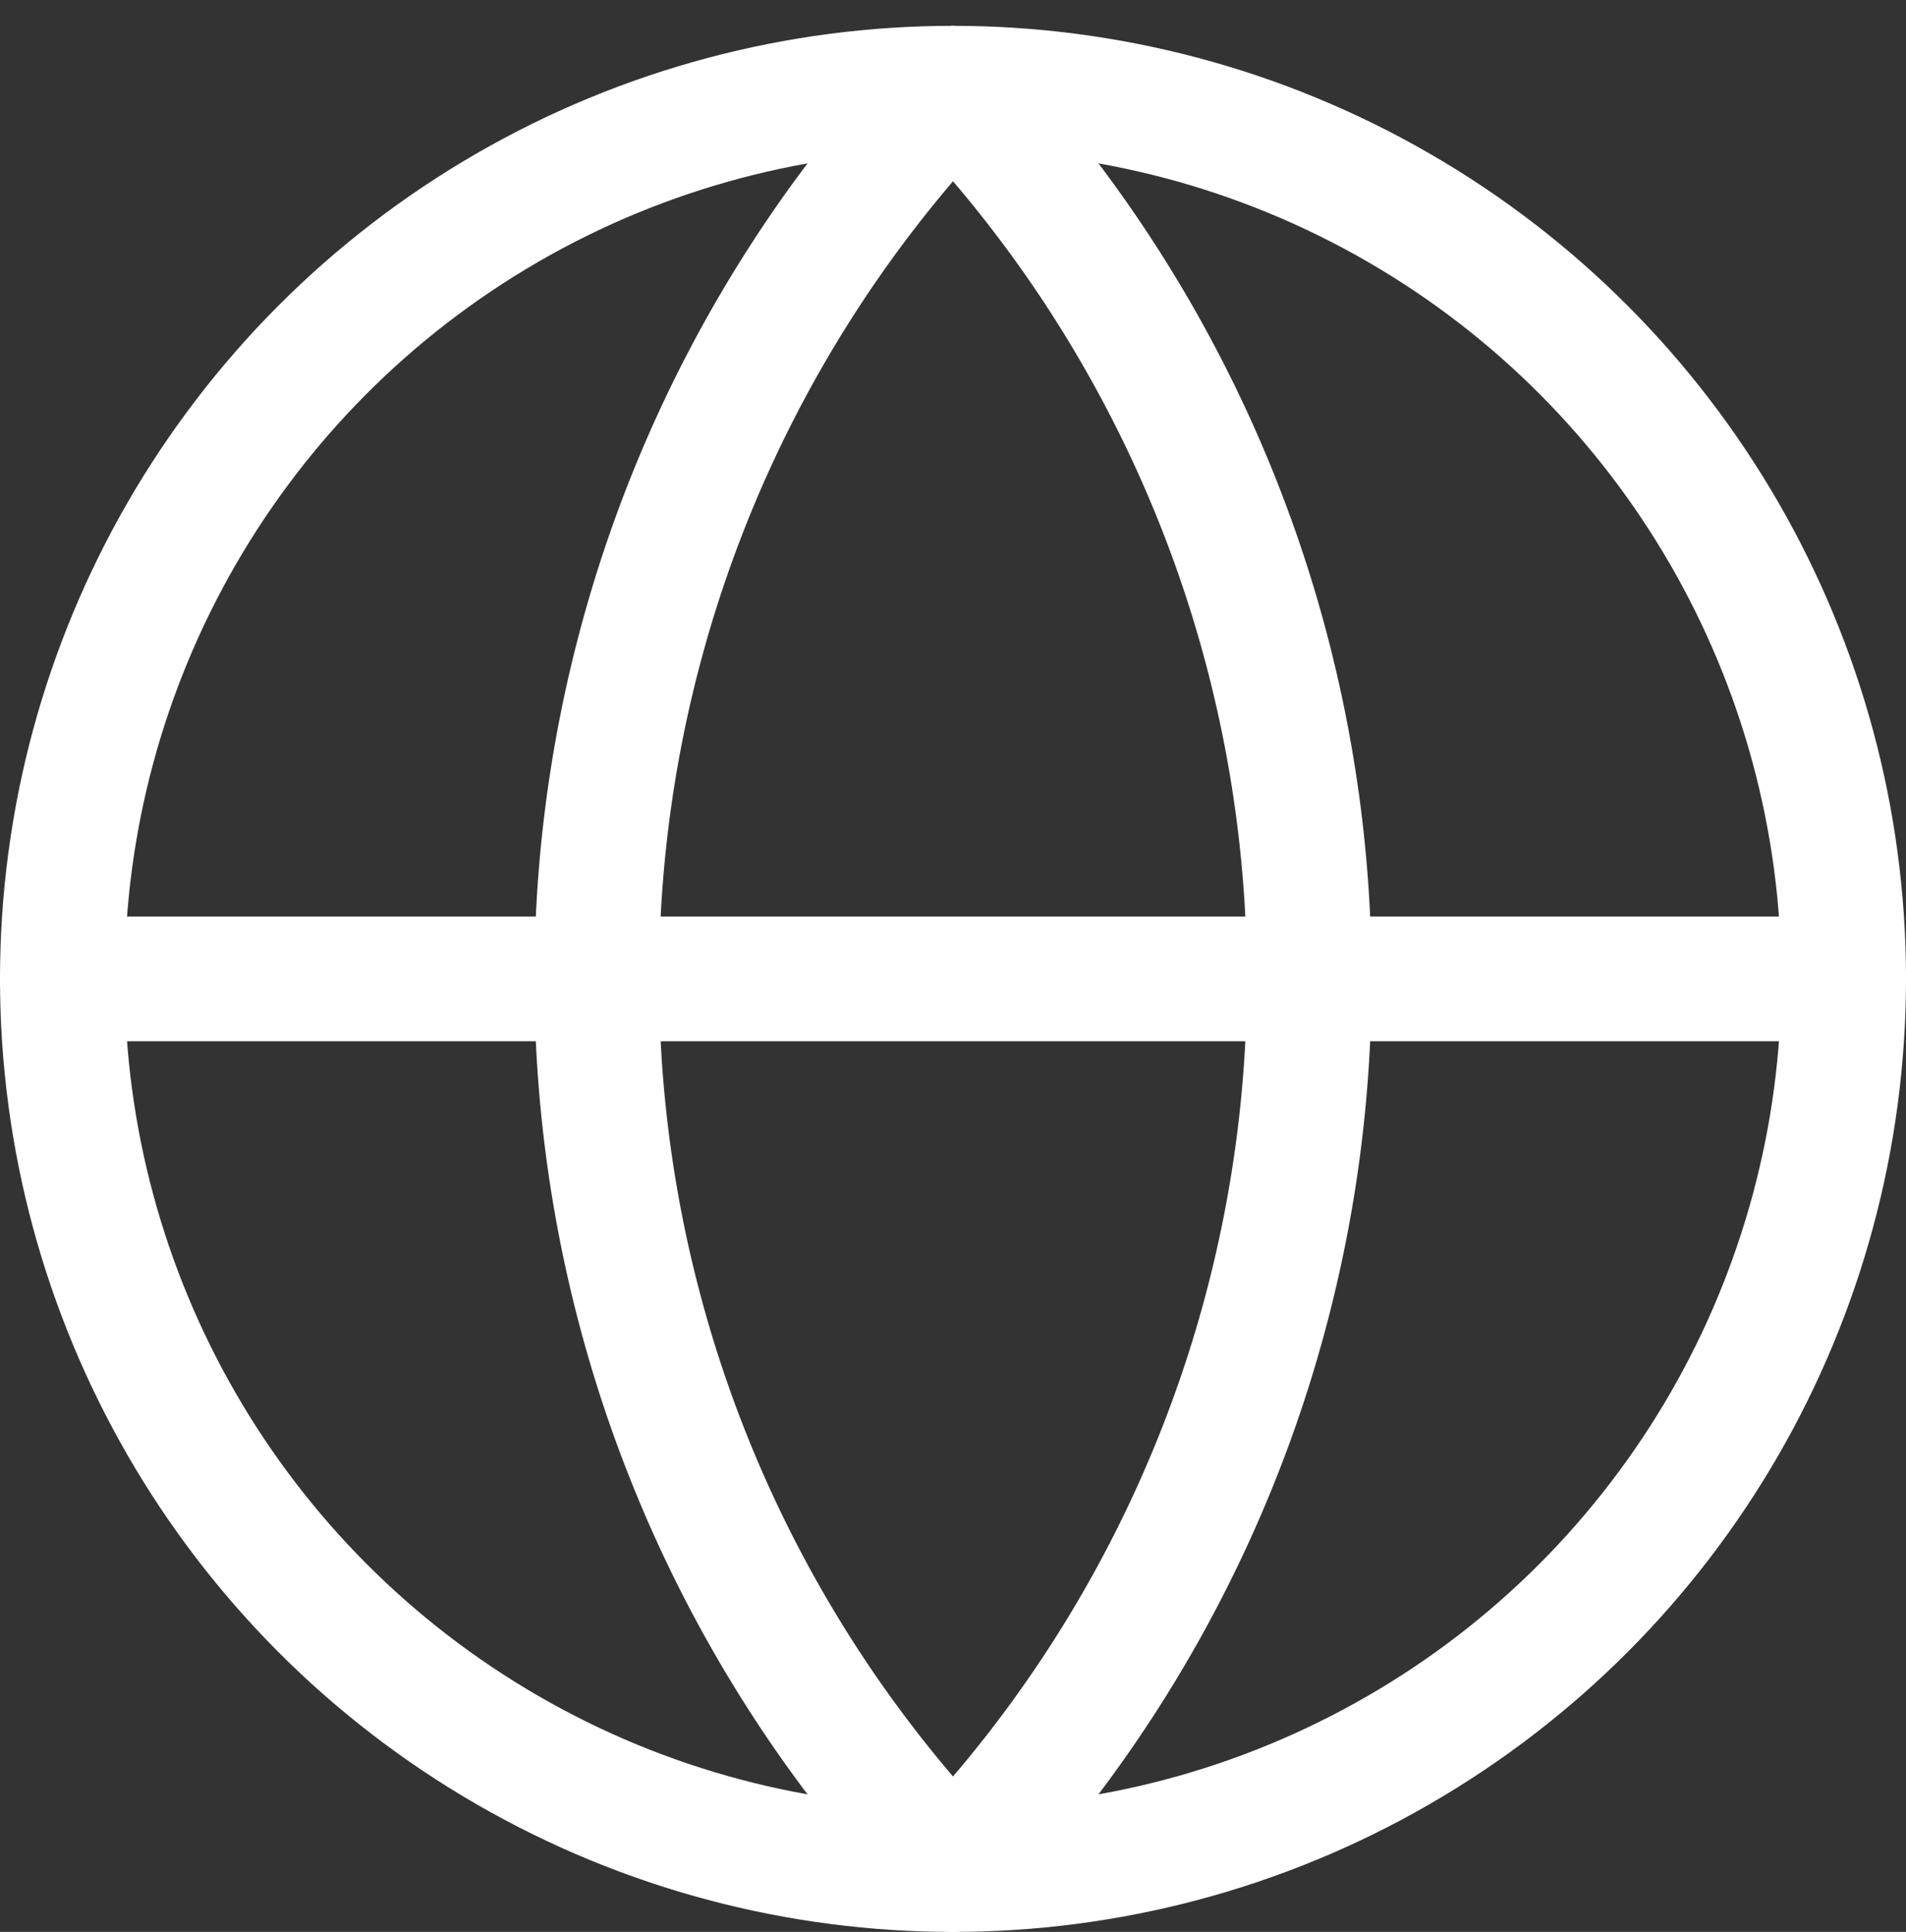
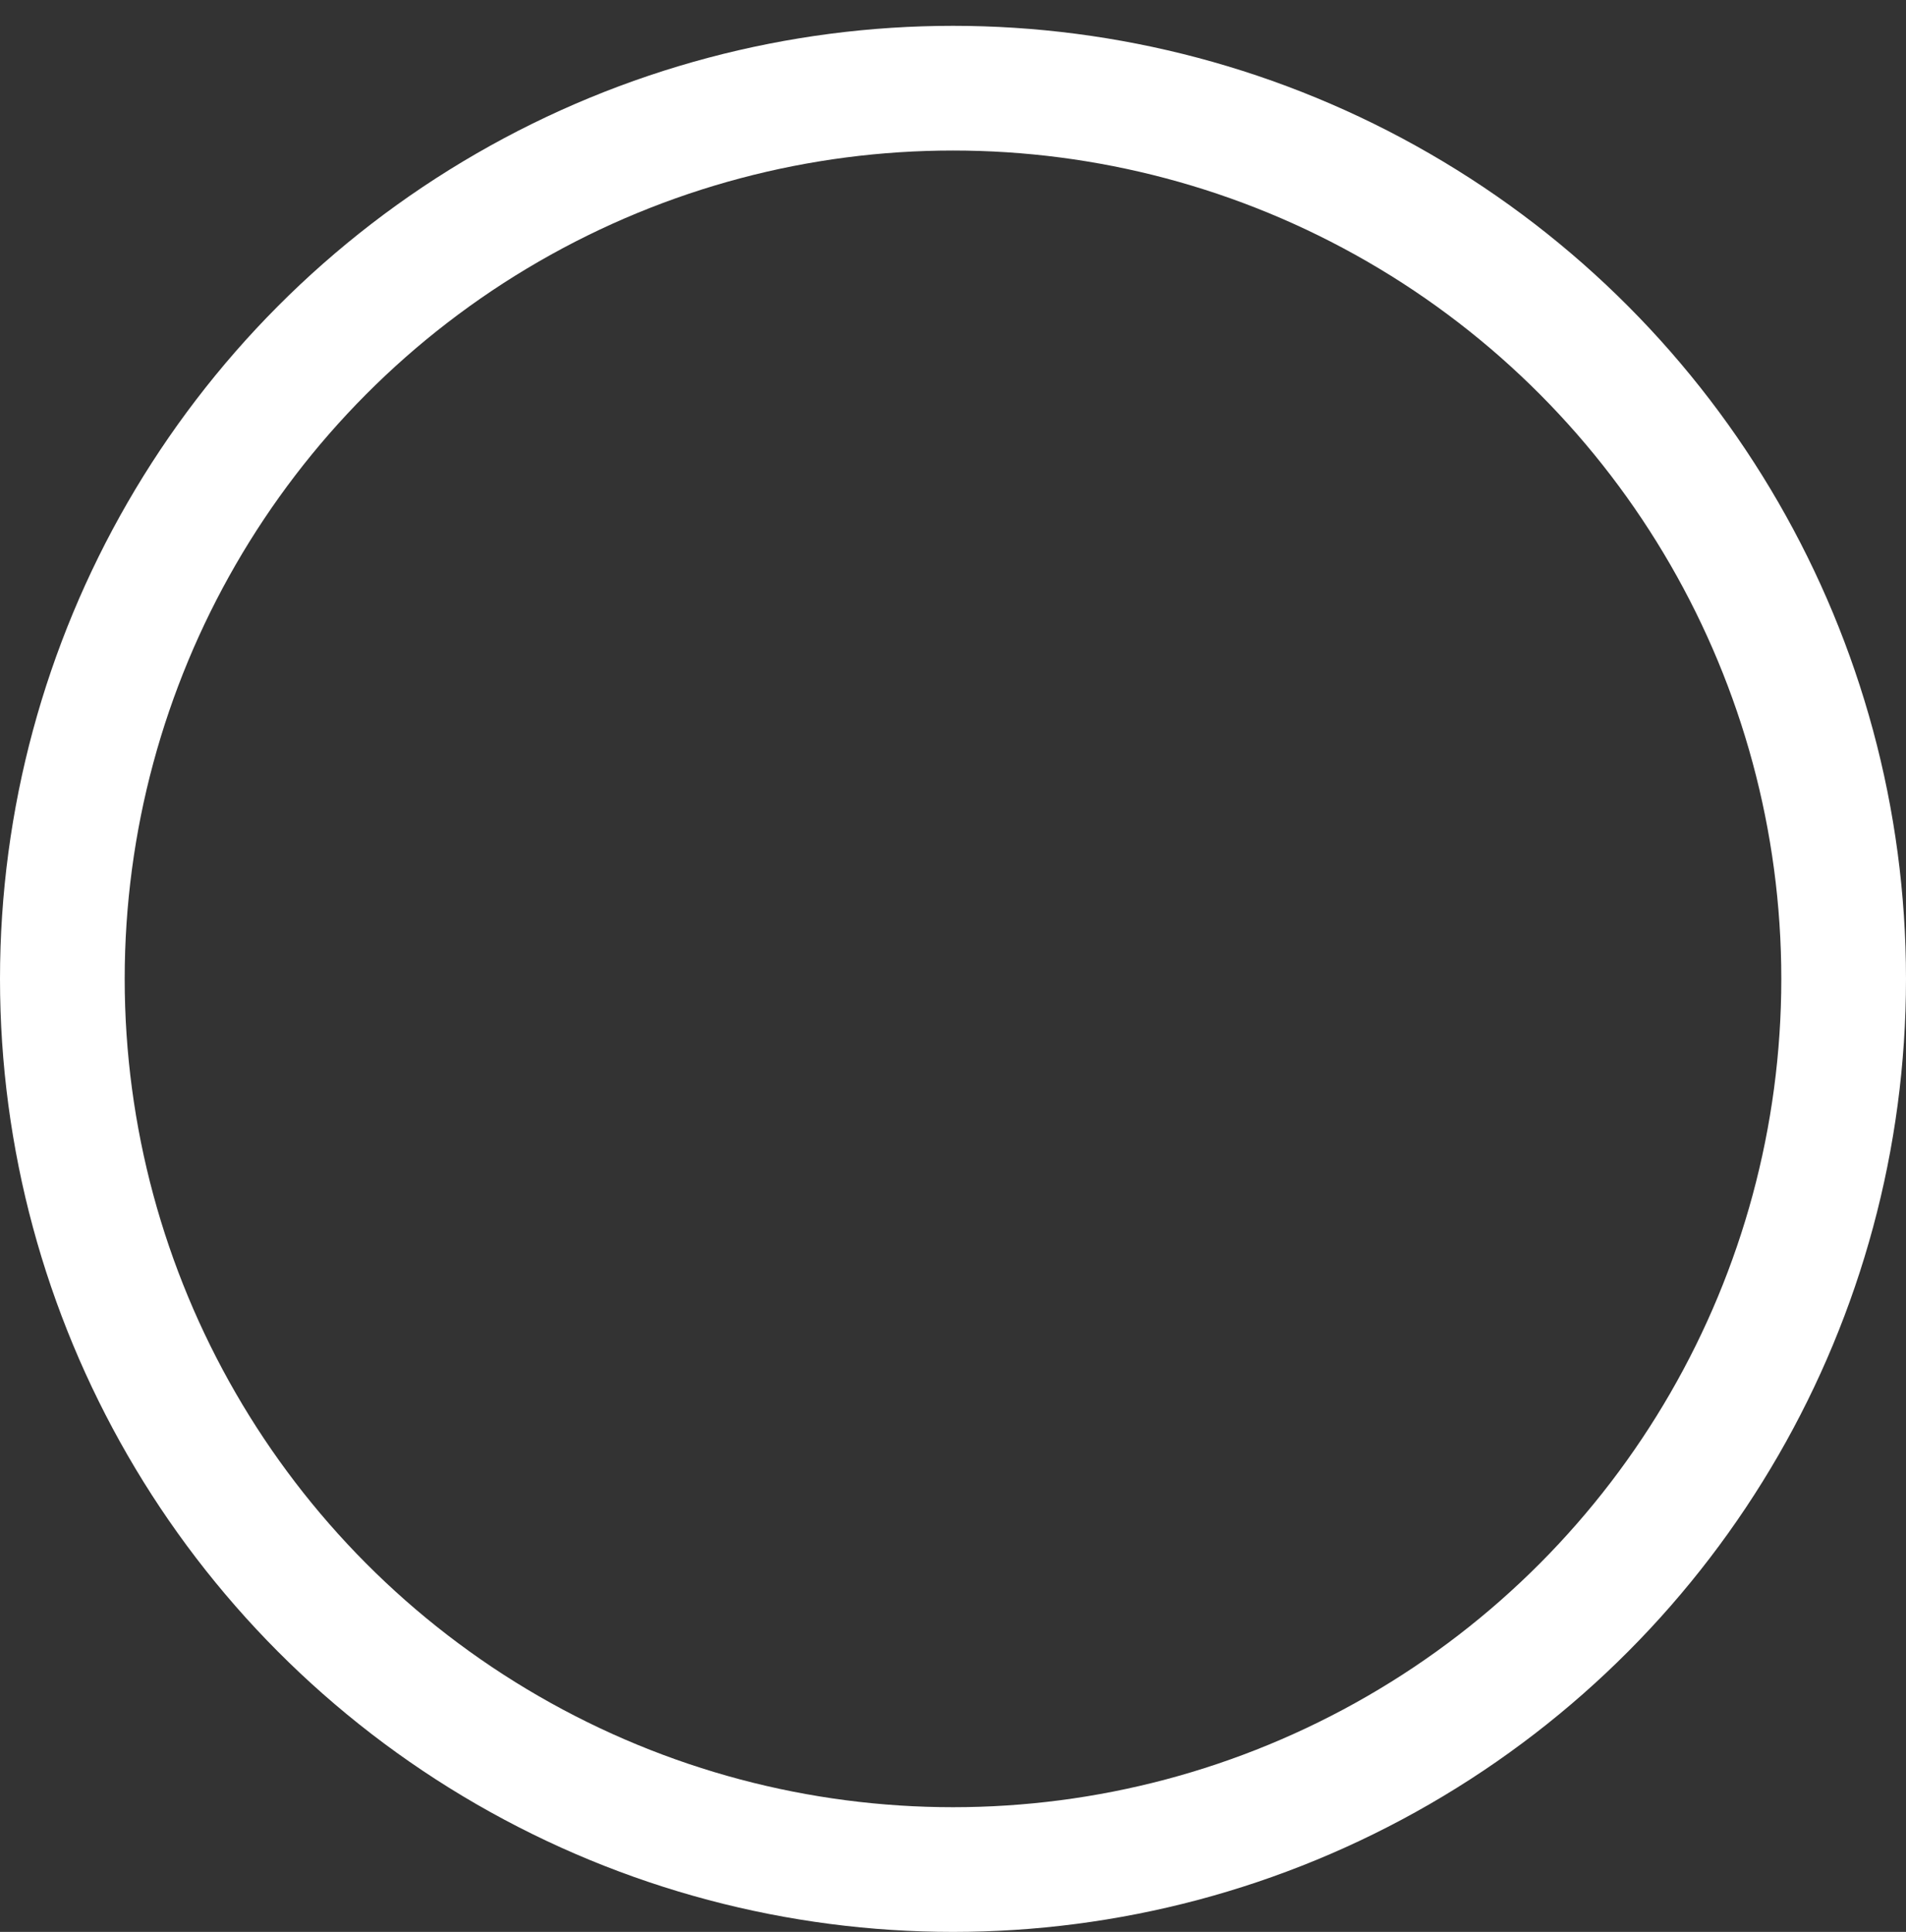
<svg xmlns="http://www.w3.org/2000/svg" width="21.4" height="21.69" viewBox="0 0 21.4 21.69">
  <rect x="0" y="0" width="21.4" height="21.69" fill="#333333" stroke="none" />
  <g id="globe" transform="translate(-1.3 -1.01)">
    <circle id="Elipse_283" data-name="Elipse 283" cx="10" cy="10" r="10" transform="translate(2 2)" fill="none" stroke="#fff" stroke-linecap="round" stroke-linejoin="round" stroke-width="1.4" />
-     <path id="Trazado_4929" data-name="Trazado 4929" d="M12,2a14.5,14.5,0,0,0,0,20A14.5,14.5,0,0,0,12,2" fill="none" stroke="#fff" stroke-linecap="round" stroke-linejoin="round" stroke-width="1.4" />
-     <path id="Trazado_4930" data-name="Trazado 4930" d="M2,12H22" fill="none" stroke="#fff" stroke-linecap="round" stroke-linejoin="round" stroke-width="1.4" />
  </g>
</svg>